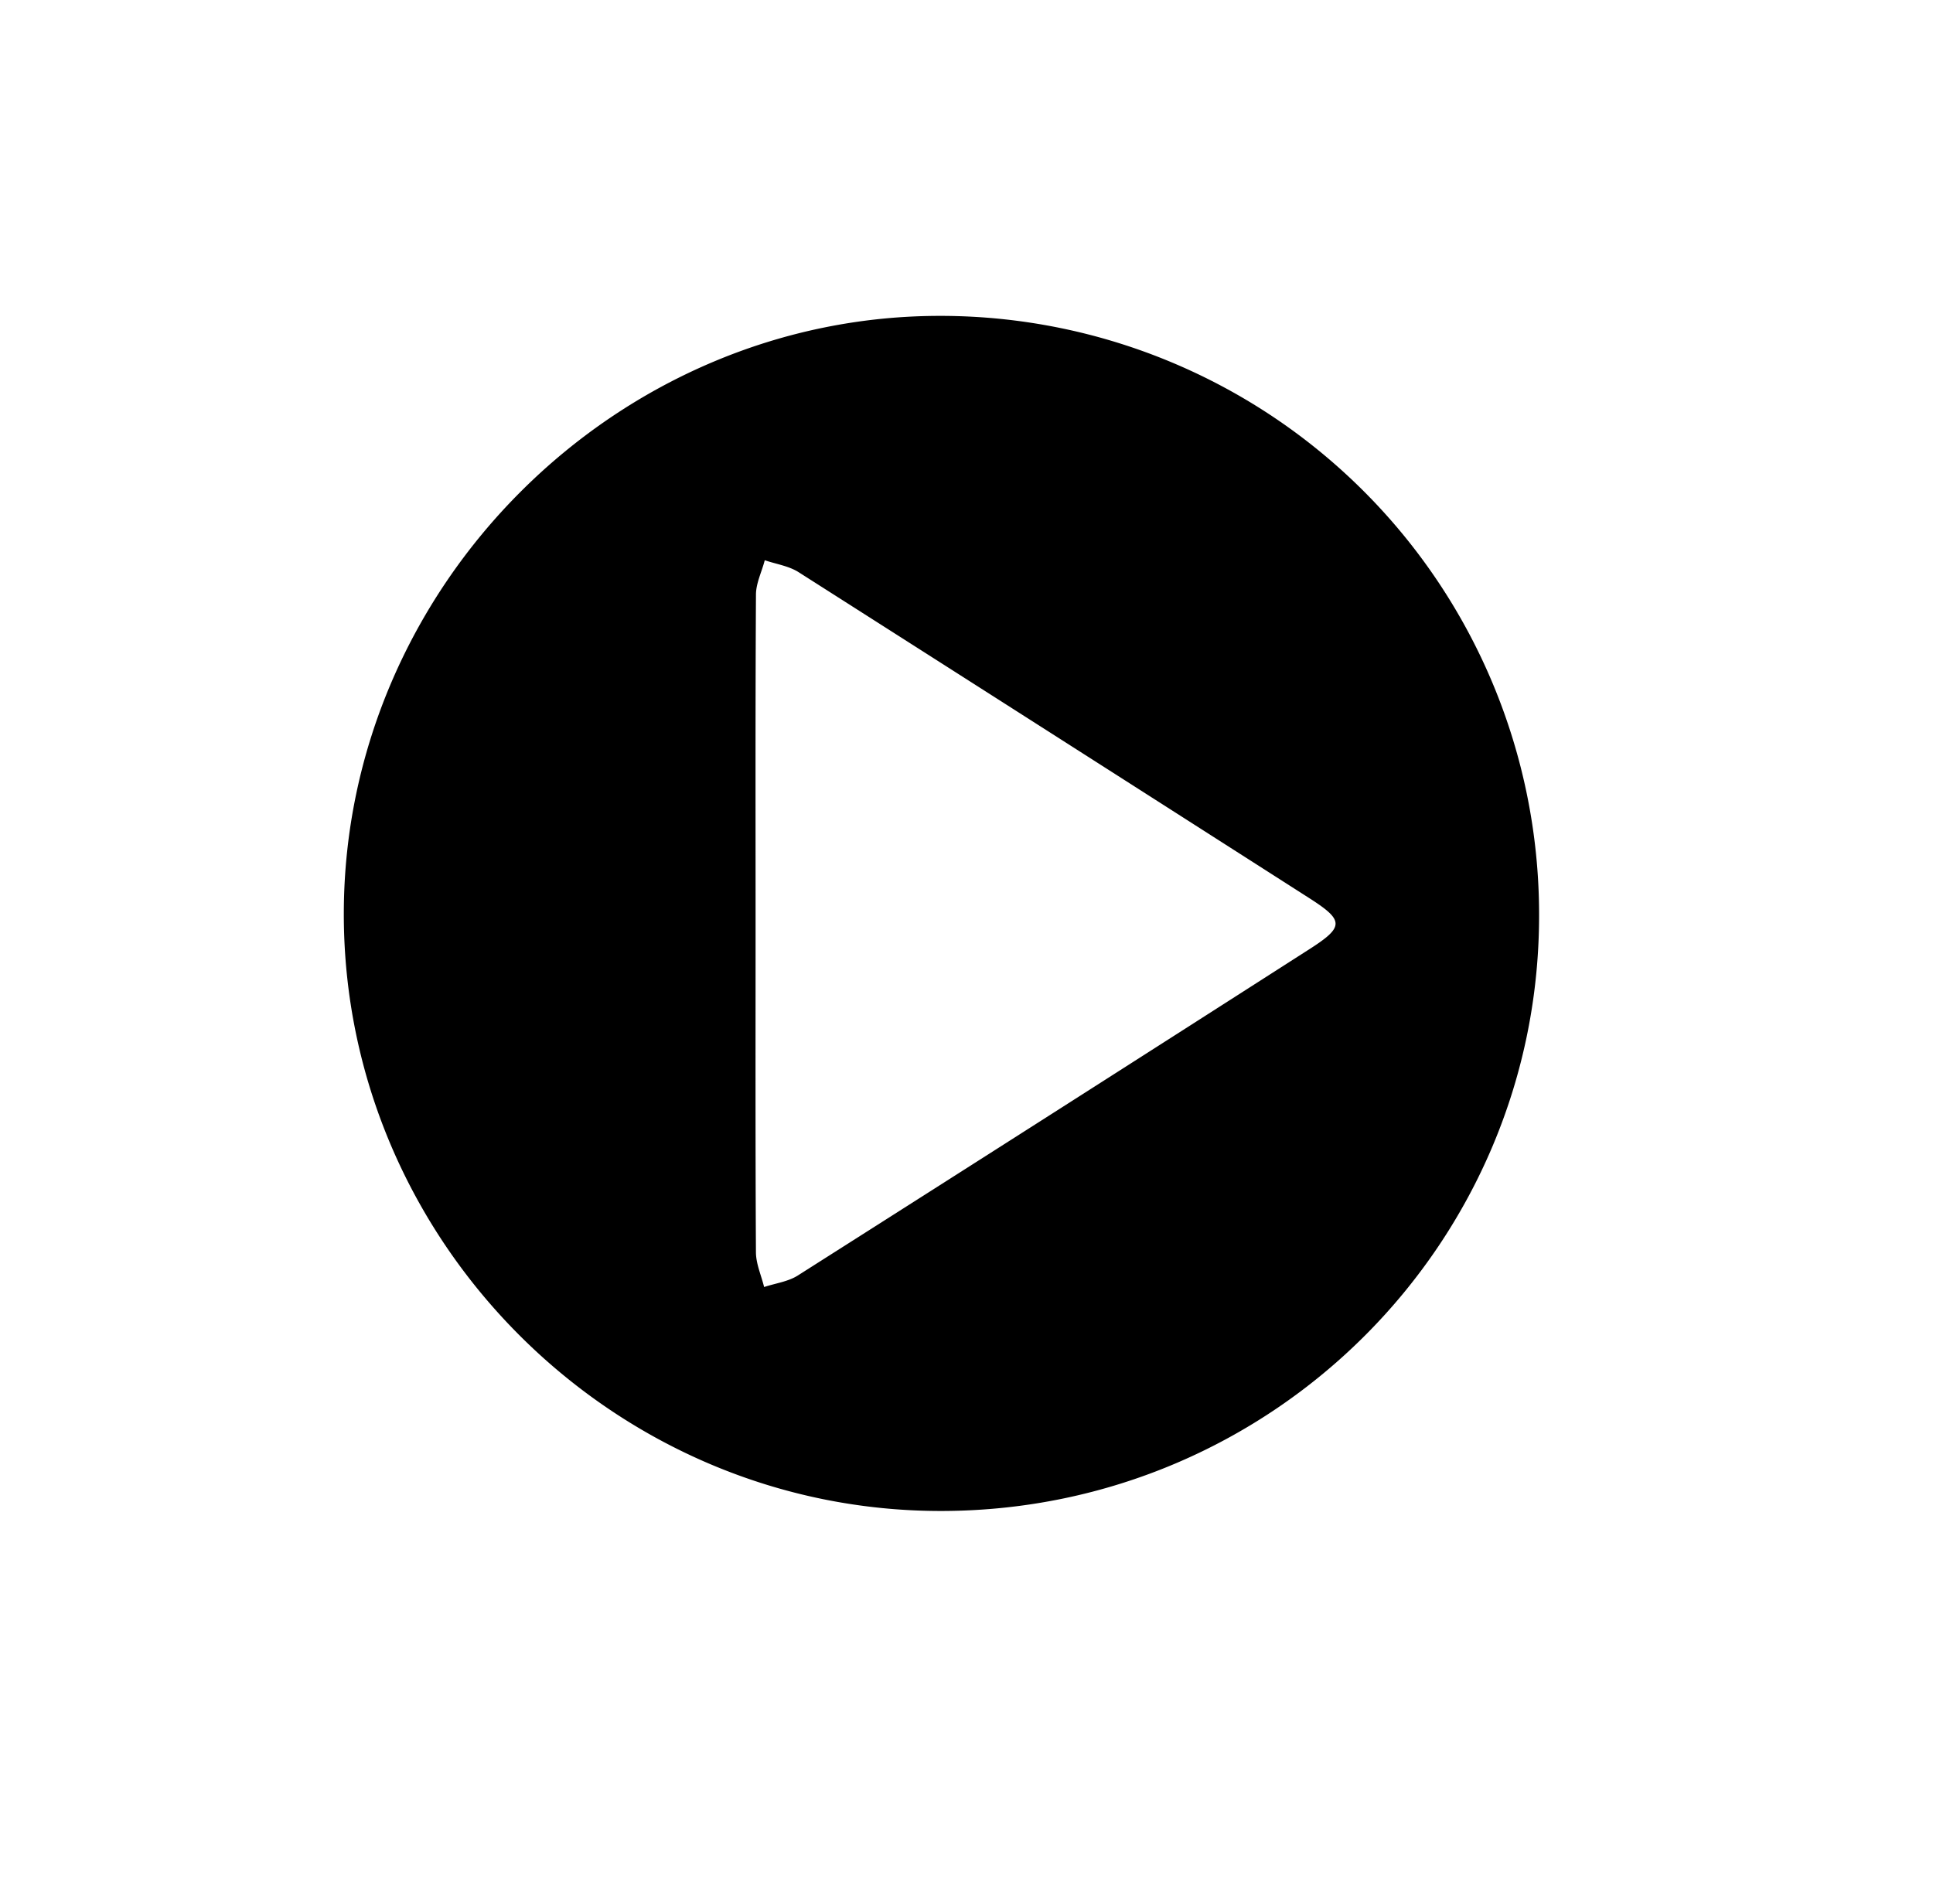
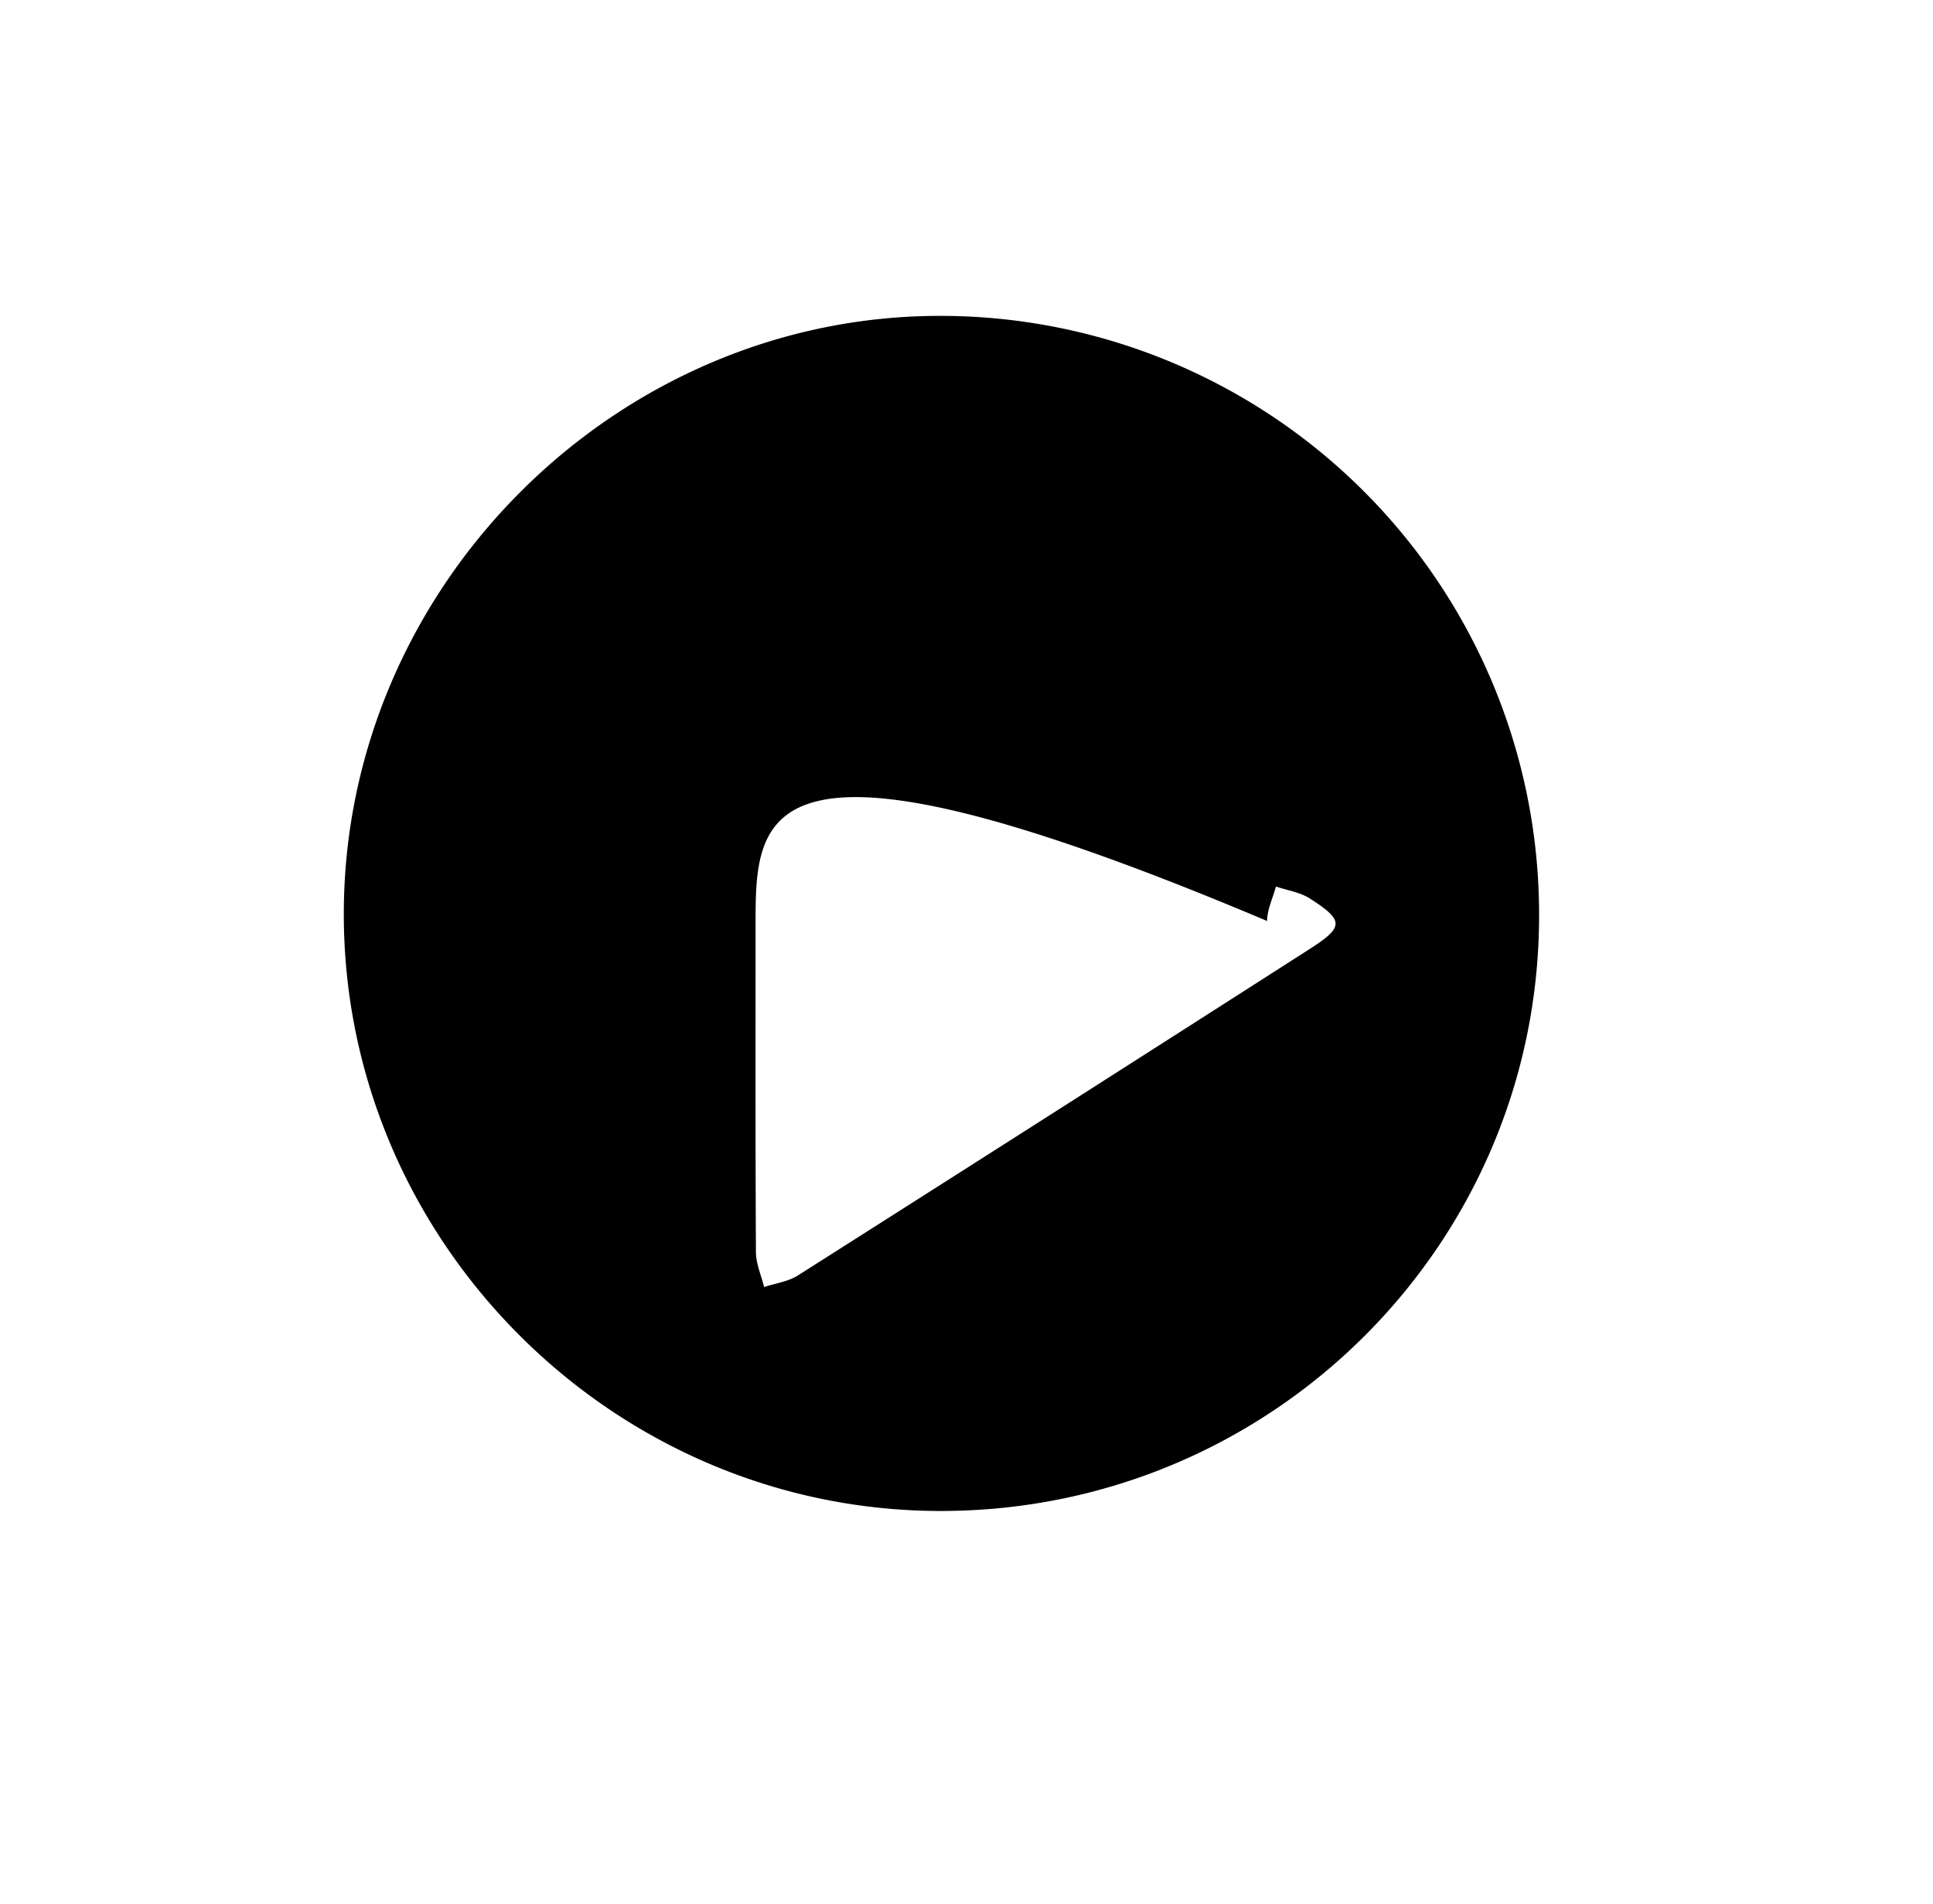
<svg xmlns="http://www.w3.org/2000/svg" viewBox="0 0 659.22 649.53">
-   <path fill="currentColor" d="M321.6,515.4c-112,.43-204.39-91.66-204.35-203.65,0-111.76,93-204.59,204.34-204A204.18,204.18,0,0,1,524.88,311.2C525.46,423.56,434.45,515,321.6,515.4ZM257.68,315.51c0,37.19-.09,74.38.12,111.57,0,4,1.82,7.95,2.79,11.93,3.85-1.28,8.17-1.82,11.49-3.93q87.3-55.45,174.36-111.24c12-7.67,12-9.83.23-17.38q-87.1-55.72-174.32-111.29c-3.36-2.13-7.67-2.75-11.54-4.07-1,3.92-3,7.83-3,11.76C257.59,240.41,257.68,278,257.68,315.51Z" />
+   <path fill="currentColor" d="M321.6,515.4c-112,.43-204.39-91.66-204.35-203.65,0-111.76,93-204.59,204.34-204A204.18,204.18,0,0,1,524.88,311.2C525.46,423.56,434.45,515,321.6,515.4ZM257.68,315.51c0,37.19-.09,74.38.12,111.57,0,4,1.82,7.95,2.79,11.93,3.85-1.28,8.17-1.82,11.49-3.93q87.3-55.45,174.36-111.24c12-7.67,12-9.83.23-17.38c-3.36-2.13-7.67-2.75-11.54-4.07-1,3.92-3,7.83-3,11.76C257.59,240.41,257.68,278,257.68,315.51Z" />
</svg>